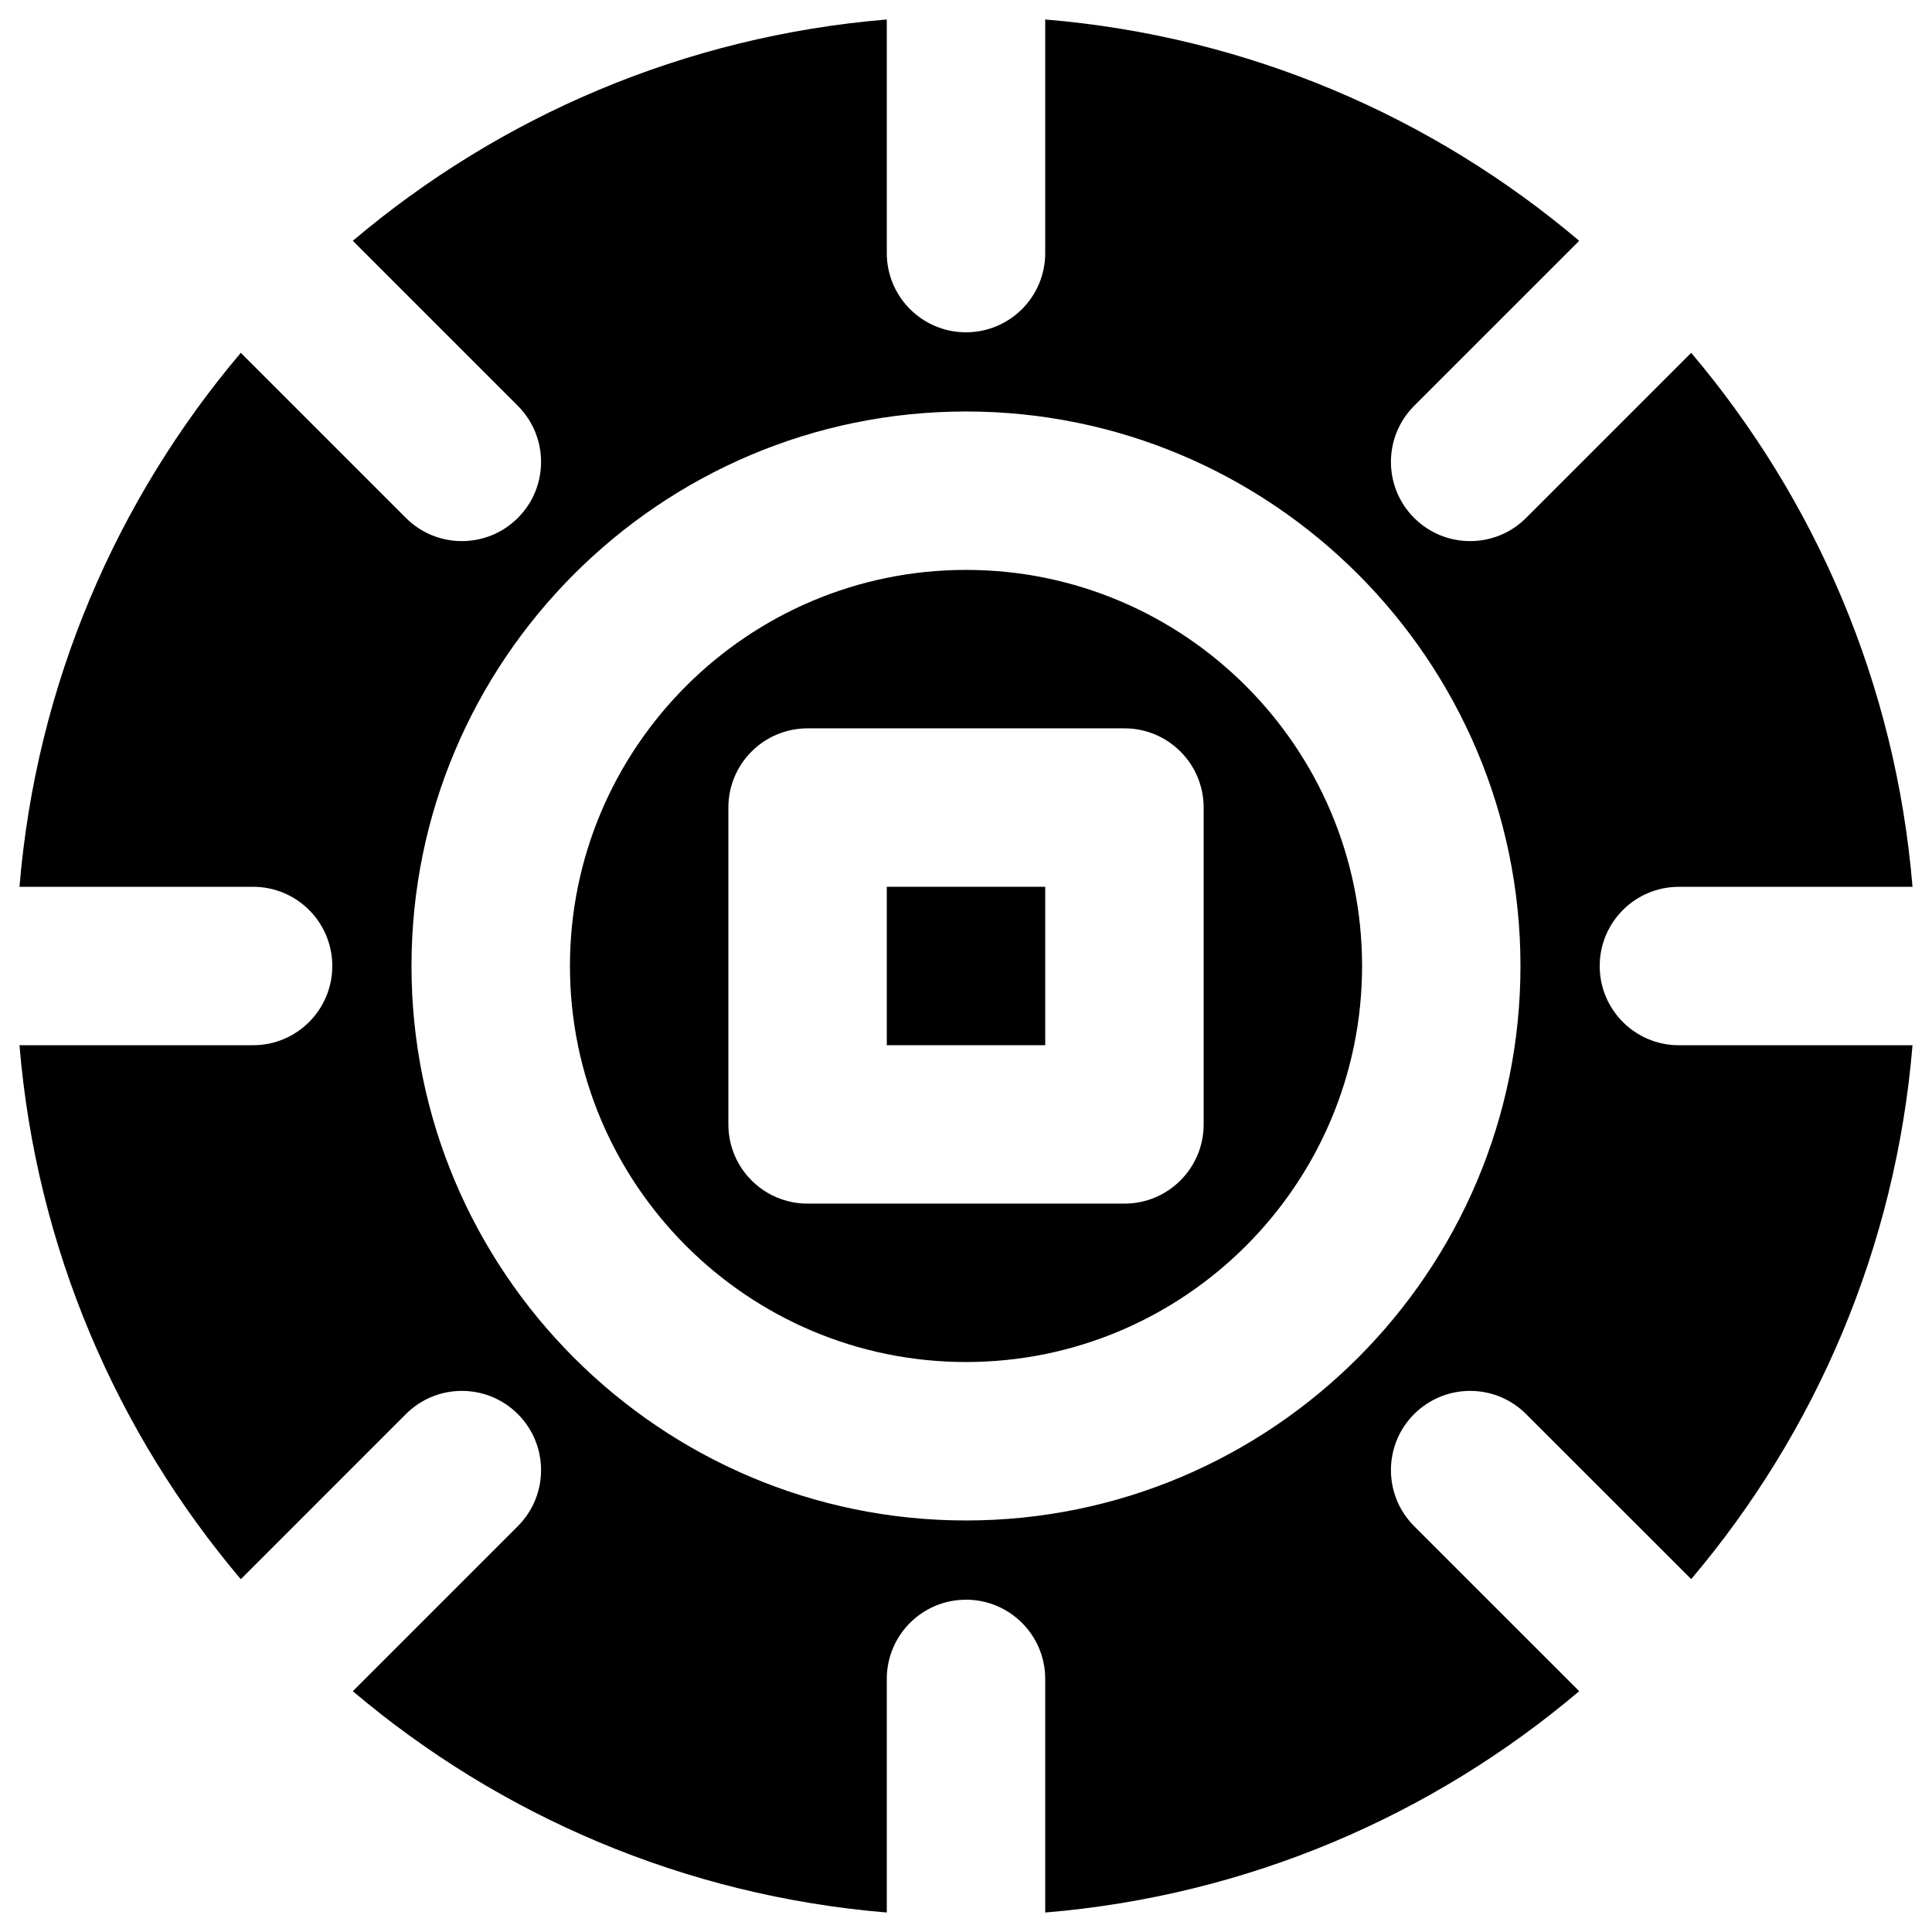
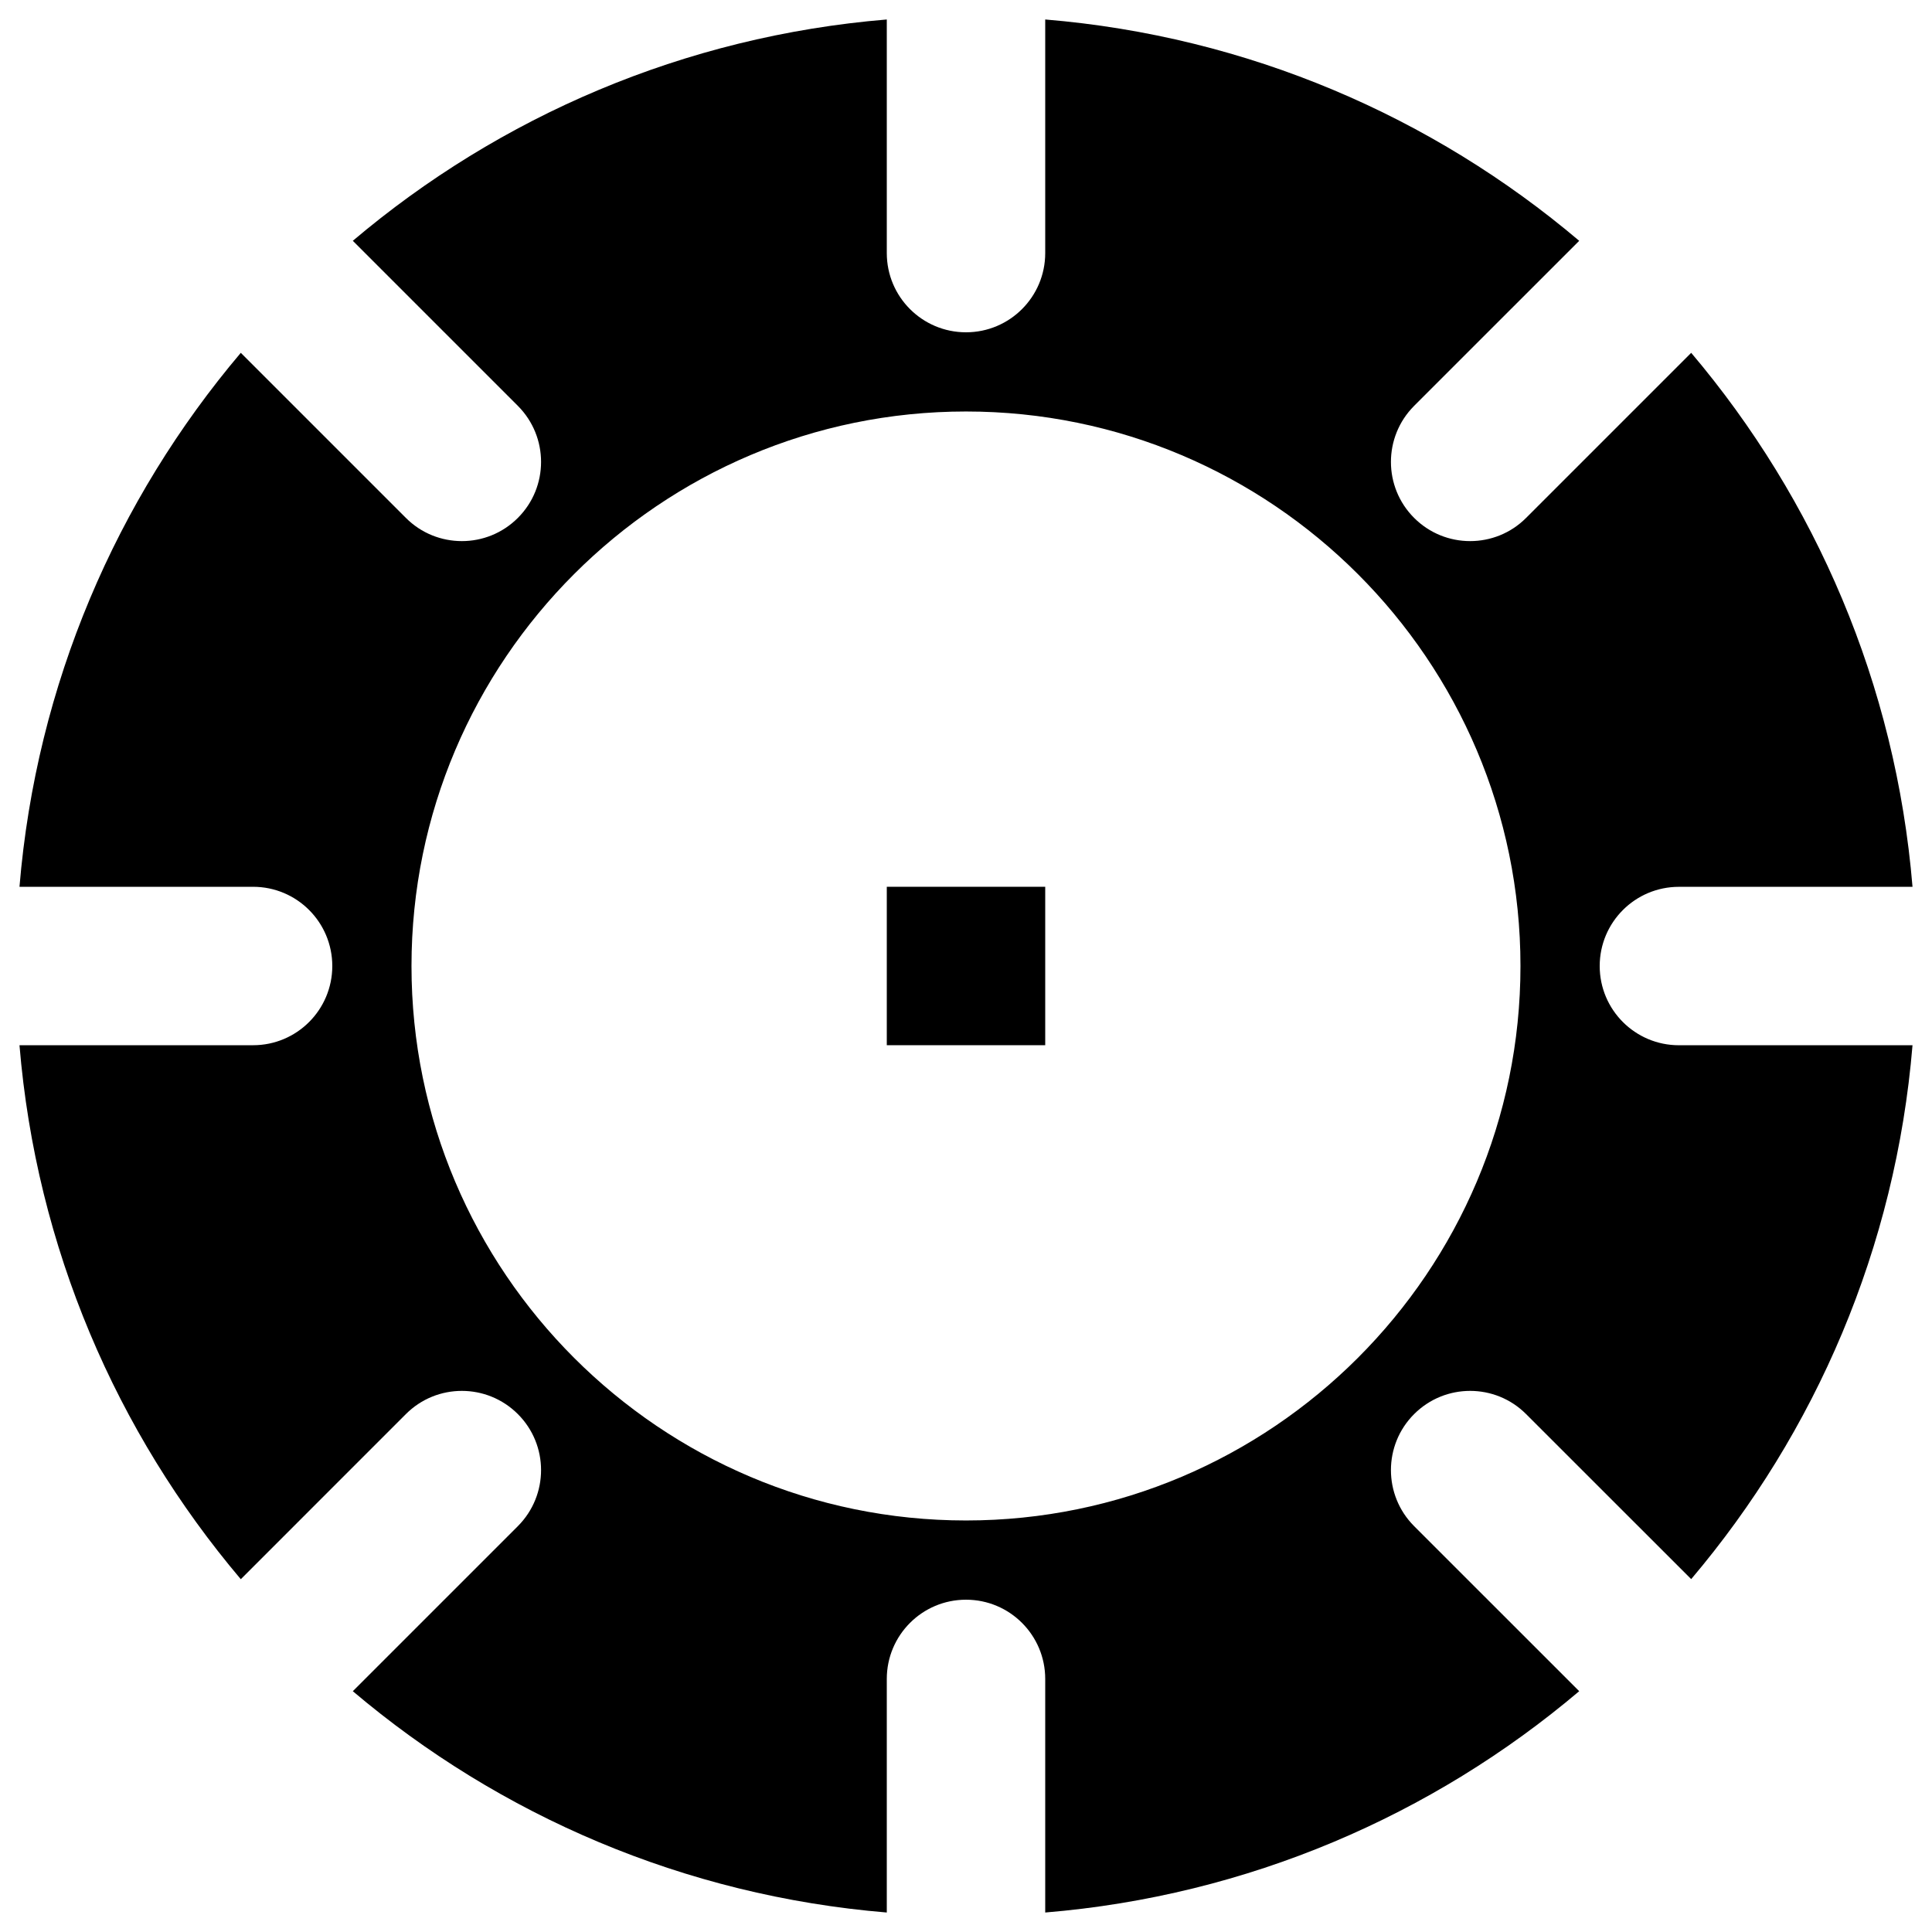
<svg xmlns="http://www.w3.org/2000/svg" fill="#000000" width="800px" height="800px" version="1.1" viewBox="144 144 512 512">
  <g fill-rule="evenodd">
-     <path d="m462.98 441.98c0 11.586-9.387 20.992-20.992 20.992h-83.969c-11.609 0-20.992-9.406-20.992-20.992v-83.969c0-11.59 9.383-20.992 20.992-20.992h83.969c11.605 0 20.992 9.402 20.992 20.992zm-62.977-146.95c-57.875 0-104.96 47.086-104.96 104.96s47.086 104.96 104.96 104.96 104.96-47.082 104.96-104.96-47.082-104.96-104.96-104.96z" />
    <path d="m400 546.94c-81.012 0-146.95-65.914-146.95-146.94 0-81.031 65.934-146.95 146.95-146.95 81.008 0 146.94 65.914 146.94 146.95 0 81.027-65.934 146.94-146.94 146.94m188.93-167.93h61.906c-4.449-53.699-25.734-102.61-58.652-141.51l-43.746 43.746c-4.094 4.113-9.469 6.152-14.84 6.152-5.375 0-10.73-2.039-14.844-6.152-8.188-8.188-8.188-21.473 0-29.684l43.75-43.746c-38.879-32.914-87.812-54.203-141.51-58.652v61.906c0 11.586-9.387 20.992-20.992 20.992-11.609 0-20.992-9.406-20.992-20.992v-61.906c-53.699 4.449-102.63 25.738-141.51 58.652l43.746 43.746c8.188 8.211 8.188 21.496 0 29.684-4.113 4.113-9.469 6.152-14.84 6.152-5.375 0-10.75-2.039-14.844-6.152l-43.746-43.746c-32.914 38.898-54.203 87.809-58.652 141.51h61.906c11.609 0 20.992 9.402 20.992 20.992 0 11.586-9.383 20.992-20.992 20.992h-61.906c4.449 53.695 25.738 102.61 58.652 141.51l43.746-43.75c8.188-8.207 21.477-8.207 29.684 0 8.188 8.188 8.188 21.477 0 29.684l-43.746 43.746c38.875 32.918 87.809 54.203 141.51 58.652v-61.906c0-11.586 9.383-20.992 20.992-20.992 11.605 0 20.992 9.406 20.992 20.992v61.906c53.695-4.449 102.63-25.734 141.51-58.652l-43.75-43.746c-8.188-8.207-8.188-21.496 0-29.684 8.207-8.207 21.496-8.207 29.684 0l43.746 43.727c32.918-38.875 54.203-87.789 58.652-141.48h-61.906c-11.605 0-20.992-9.406-20.992-20.992 0-11.59 9.387-20.992 20.992-20.992" />
    <path d="m379.01 420.99h41.984v-41.984h-41.984z" />
  </g>
</svg>